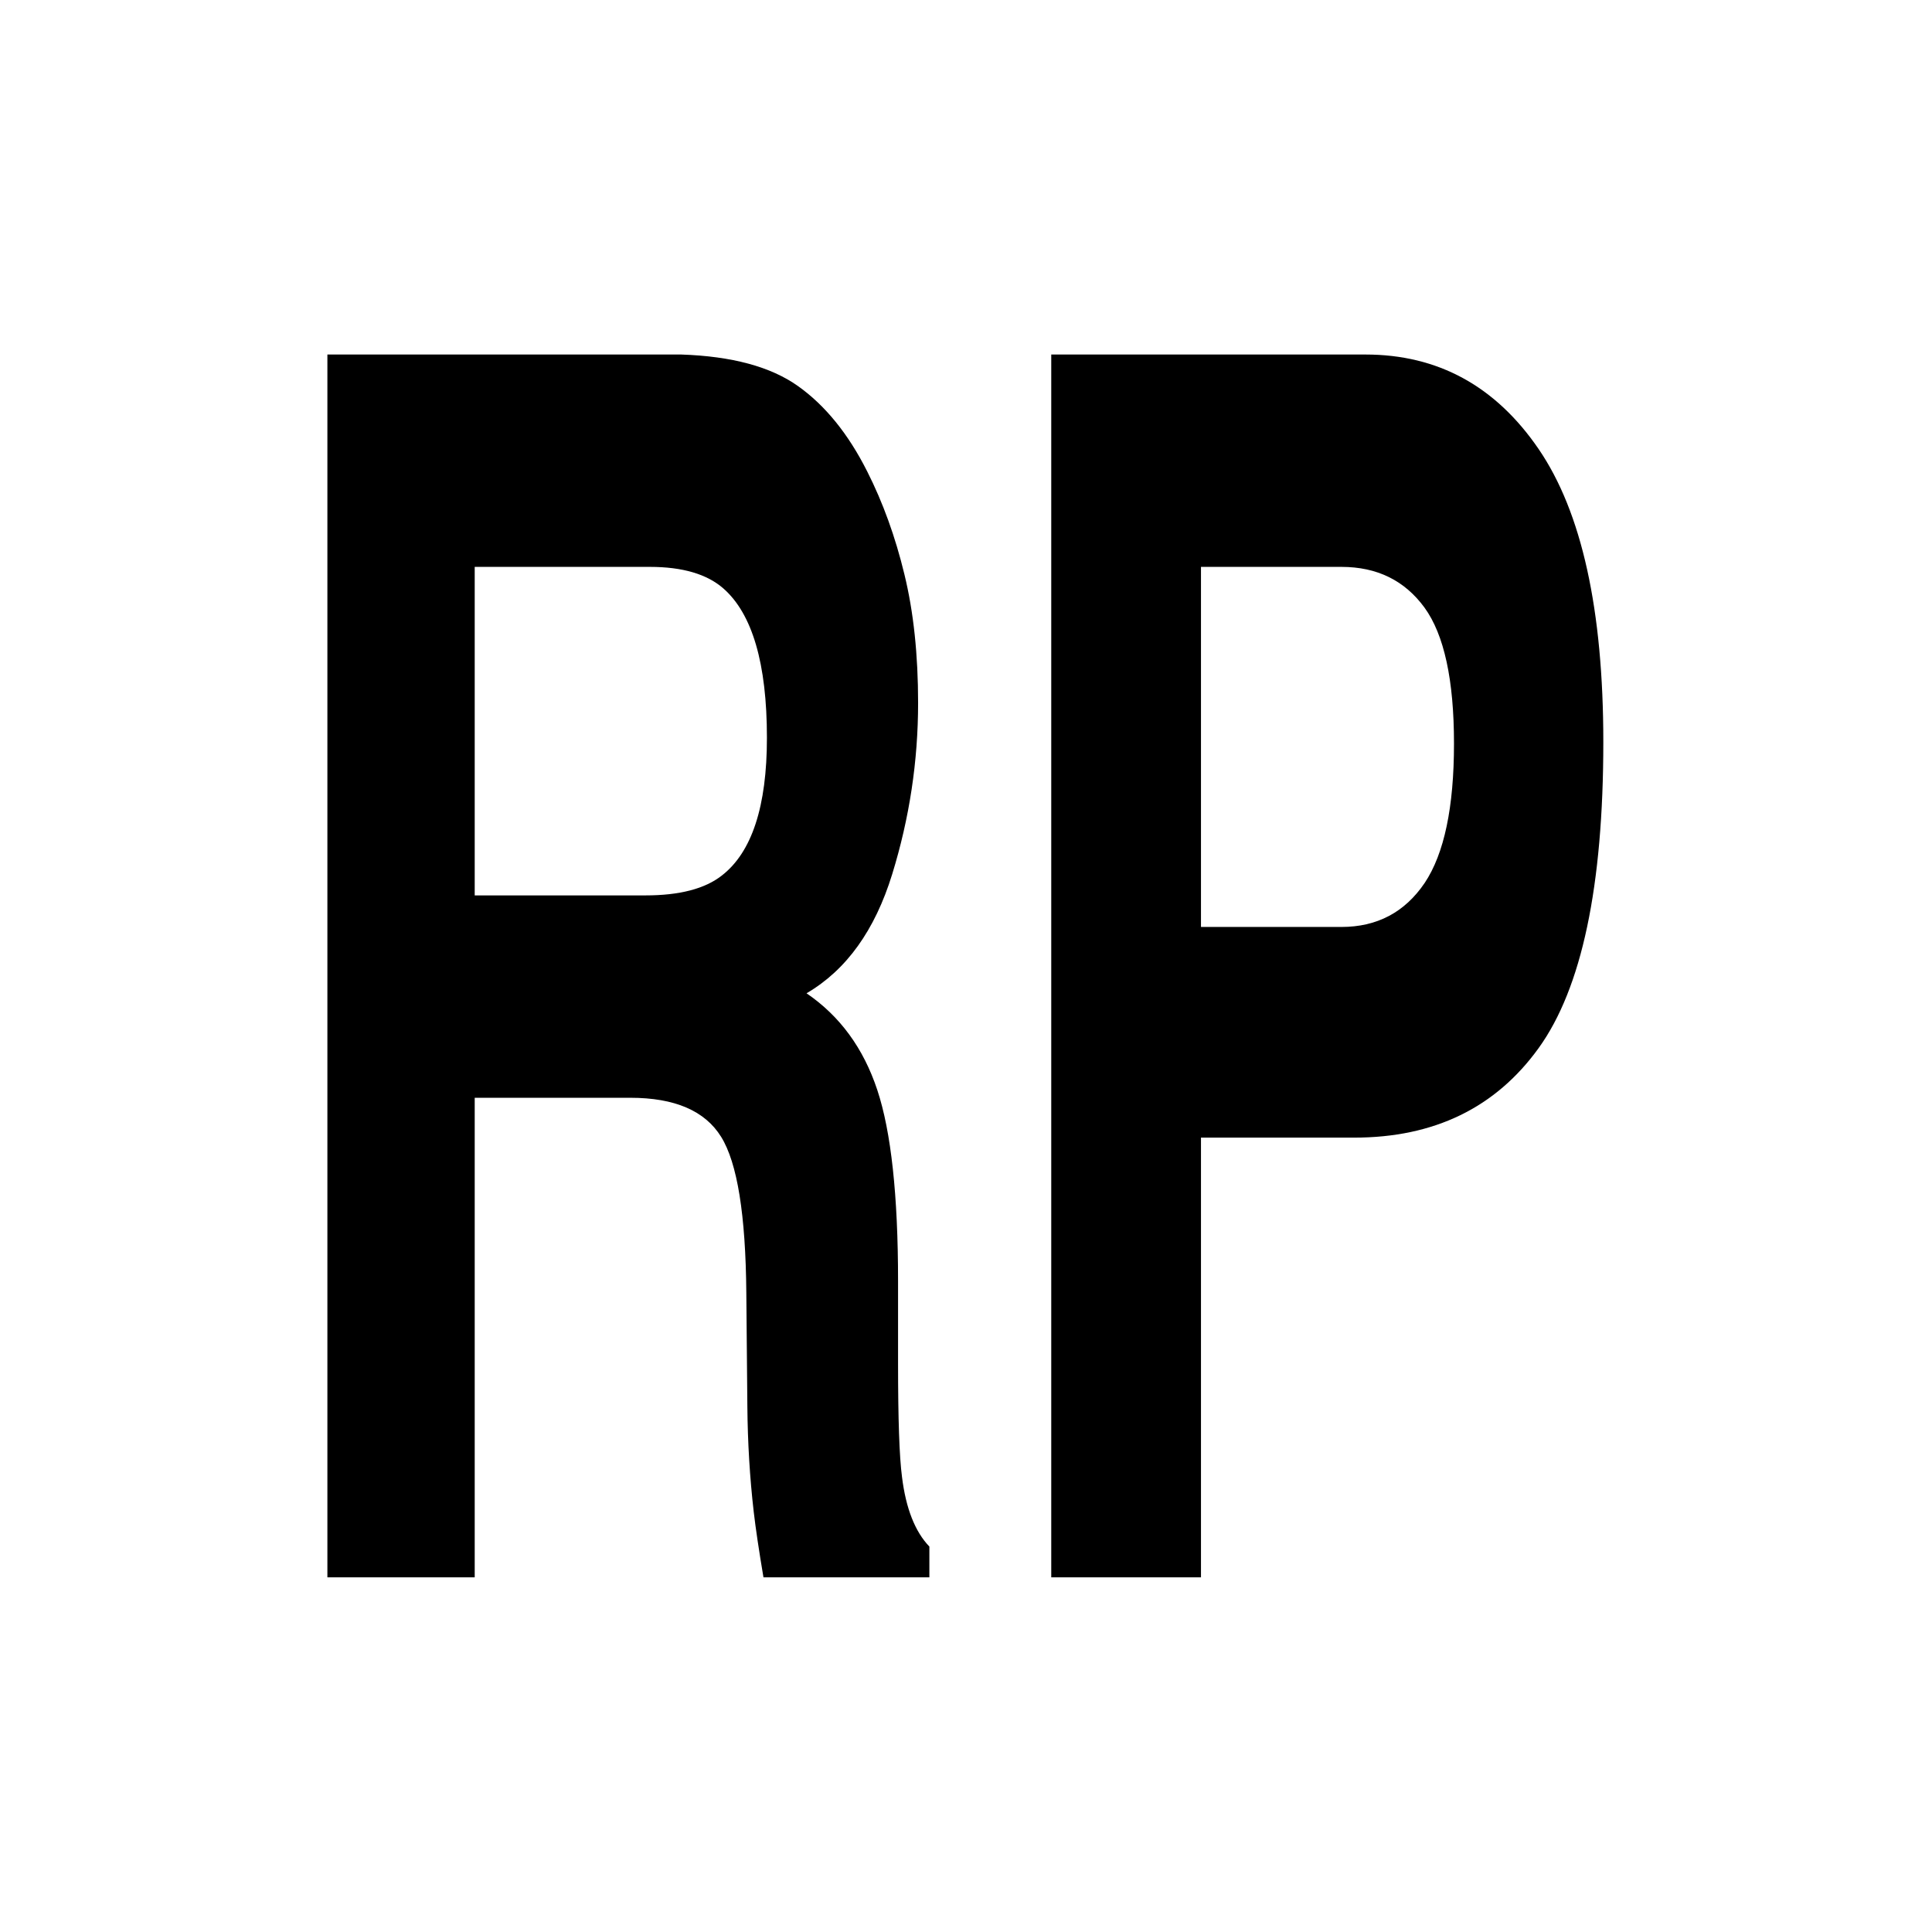
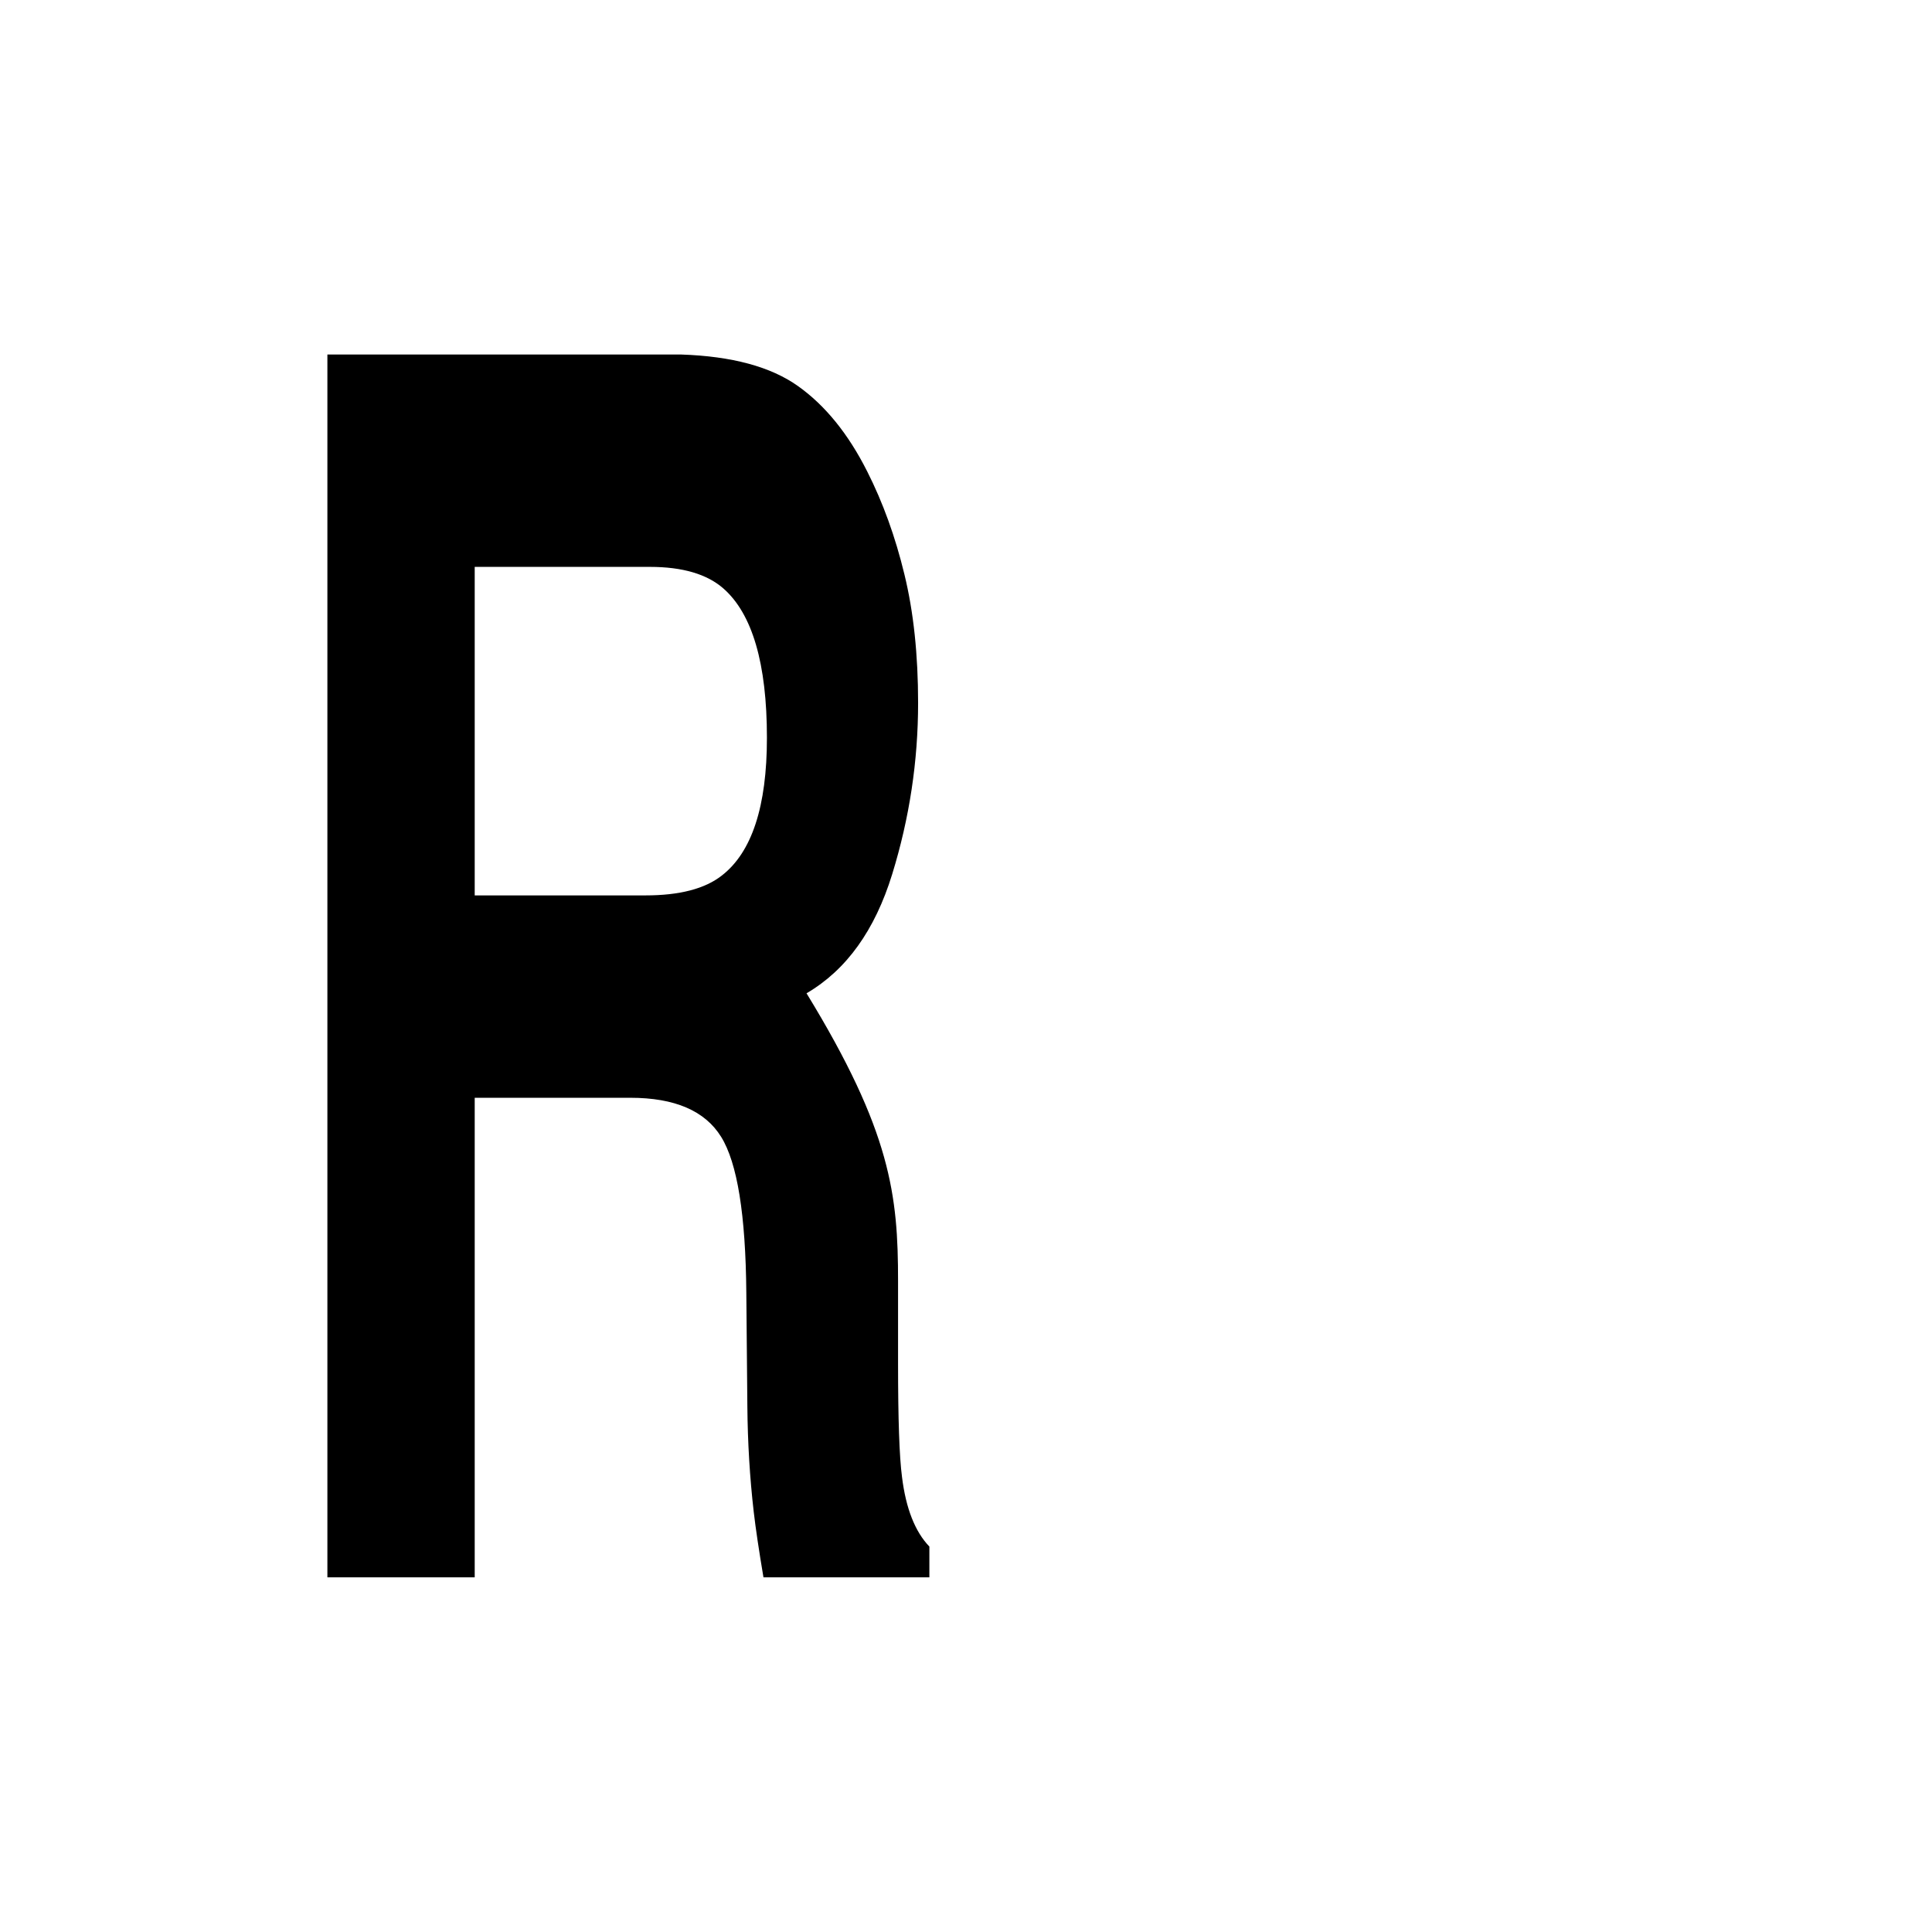
<svg xmlns="http://www.w3.org/2000/svg" xmlns:ns1="http://vectornator.io" height="100%" stroke-miterlimit="10" style="fill-rule:nonzero;clip-rule:evenodd;stroke-linecap:round;stroke-linejoin:round;" version="1.1" viewBox="0 0 24 24" width="100%" xml:space="preserve">
  <g id="Ebene-1" ns1:layerName="Ebene 1">
    <g opacity="1">
-       <path d="M7.831 13.637L5.897 13.637L5.897 19.594L4.067 19.594L4.067 4.404L8.463 4.404C9.091 4.425 9.574 4.555 9.913 4.796C10.251 5.036 10.538 5.39 10.773 5.857C10.968 6.242 11.122 6.668 11.235 7.135C11.349 7.602 11.405 8.135 11.405 8.732C11.405 9.454 11.298 10.163 11.083 10.86C10.868 11.557 10.514 12.05 10.019 12.339C10.433 12.621 10.726 13.021 10.898 13.54C11.07 14.058 11.156 14.85 11.156 15.915L11.156 16.935C11.156 17.629 11.172 18.099 11.205 18.347C11.253 18.738 11.367 19.027 11.545 19.212L11.545 19.594L9.484 19.594C9.427 19.257 9.387 18.986 9.363 18.78C9.314 18.354 9.288 17.918 9.284 17.471L9.271 16.059C9.263 15.09 9.159 14.445 8.958 14.122C8.758 13.799 8.382 13.637 7.831 13.637ZM8.967 10.876C9.34 10.587 9.527 10.017 9.527 9.165C9.527 8.244 9.346 7.626 8.986 7.31C8.783 7.132 8.479 7.042 8.074 7.042L5.897 7.042L5.897 11.123L8.019 11.123C8.441 11.123 8.757 11.041 8.967 10.876Z" fill="#000000" fill-rule="nonzero" opacity="1" stroke="none" />
-       <path d="M16.822 14.132L14.919 14.132L14.919 19.594L13.059 19.594L13.059 4.404L16.962 4.404C17.862 4.404 18.579 4.796 19.114 5.579C19.649 6.362 19.917 7.575 19.917 9.217C19.917 11.01 19.649 12.277 19.114 13.019C18.579 13.761 17.815 14.132 16.822 14.132ZM17.698 10.968C17.941 10.604 18.062 10.027 18.062 9.237C18.062 8.447 17.94 7.884 17.695 7.547C17.449 7.211 17.106 7.042 16.664 7.042L14.919 7.042L14.919 11.515L16.664 11.515C17.106 11.515 17.451 11.333 17.698 10.968Z" fill="#000000" fill-rule="nonzero" opacity="1" stroke="none" />
+       <path d="M7.831 13.637L5.897 13.637L5.897 19.594L4.067 19.594L4.067 4.404L8.463 4.404C9.091 4.425 9.574 4.555 9.913 4.796C10.251 5.036 10.538 5.39 10.773 5.857C10.968 6.242 11.122 6.668 11.235 7.135C11.349 7.602 11.405 8.135 11.405 8.732C11.405 9.454 11.298 10.163 11.083 10.86C10.868 11.557 10.514 12.05 10.019 12.339C11.07 14.058 11.156 14.85 11.156 15.915L11.156 16.935C11.156 17.629 11.172 18.099 11.205 18.347C11.253 18.738 11.367 19.027 11.545 19.212L11.545 19.594L9.484 19.594C9.427 19.257 9.387 18.986 9.363 18.78C9.314 18.354 9.288 17.918 9.284 17.471L9.271 16.059C9.263 15.09 9.159 14.445 8.958 14.122C8.758 13.799 8.382 13.637 7.831 13.637ZM8.967 10.876C9.34 10.587 9.527 10.017 9.527 9.165C9.527 8.244 9.346 7.626 8.986 7.31C8.783 7.132 8.479 7.042 8.074 7.042L5.897 7.042L5.897 11.123L8.019 11.123C8.441 11.123 8.757 11.041 8.967 10.876Z" fill="#000000" fill-rule="nonzero" opacity="1" stroke="none" />
    </g>
  </g>
</svg>